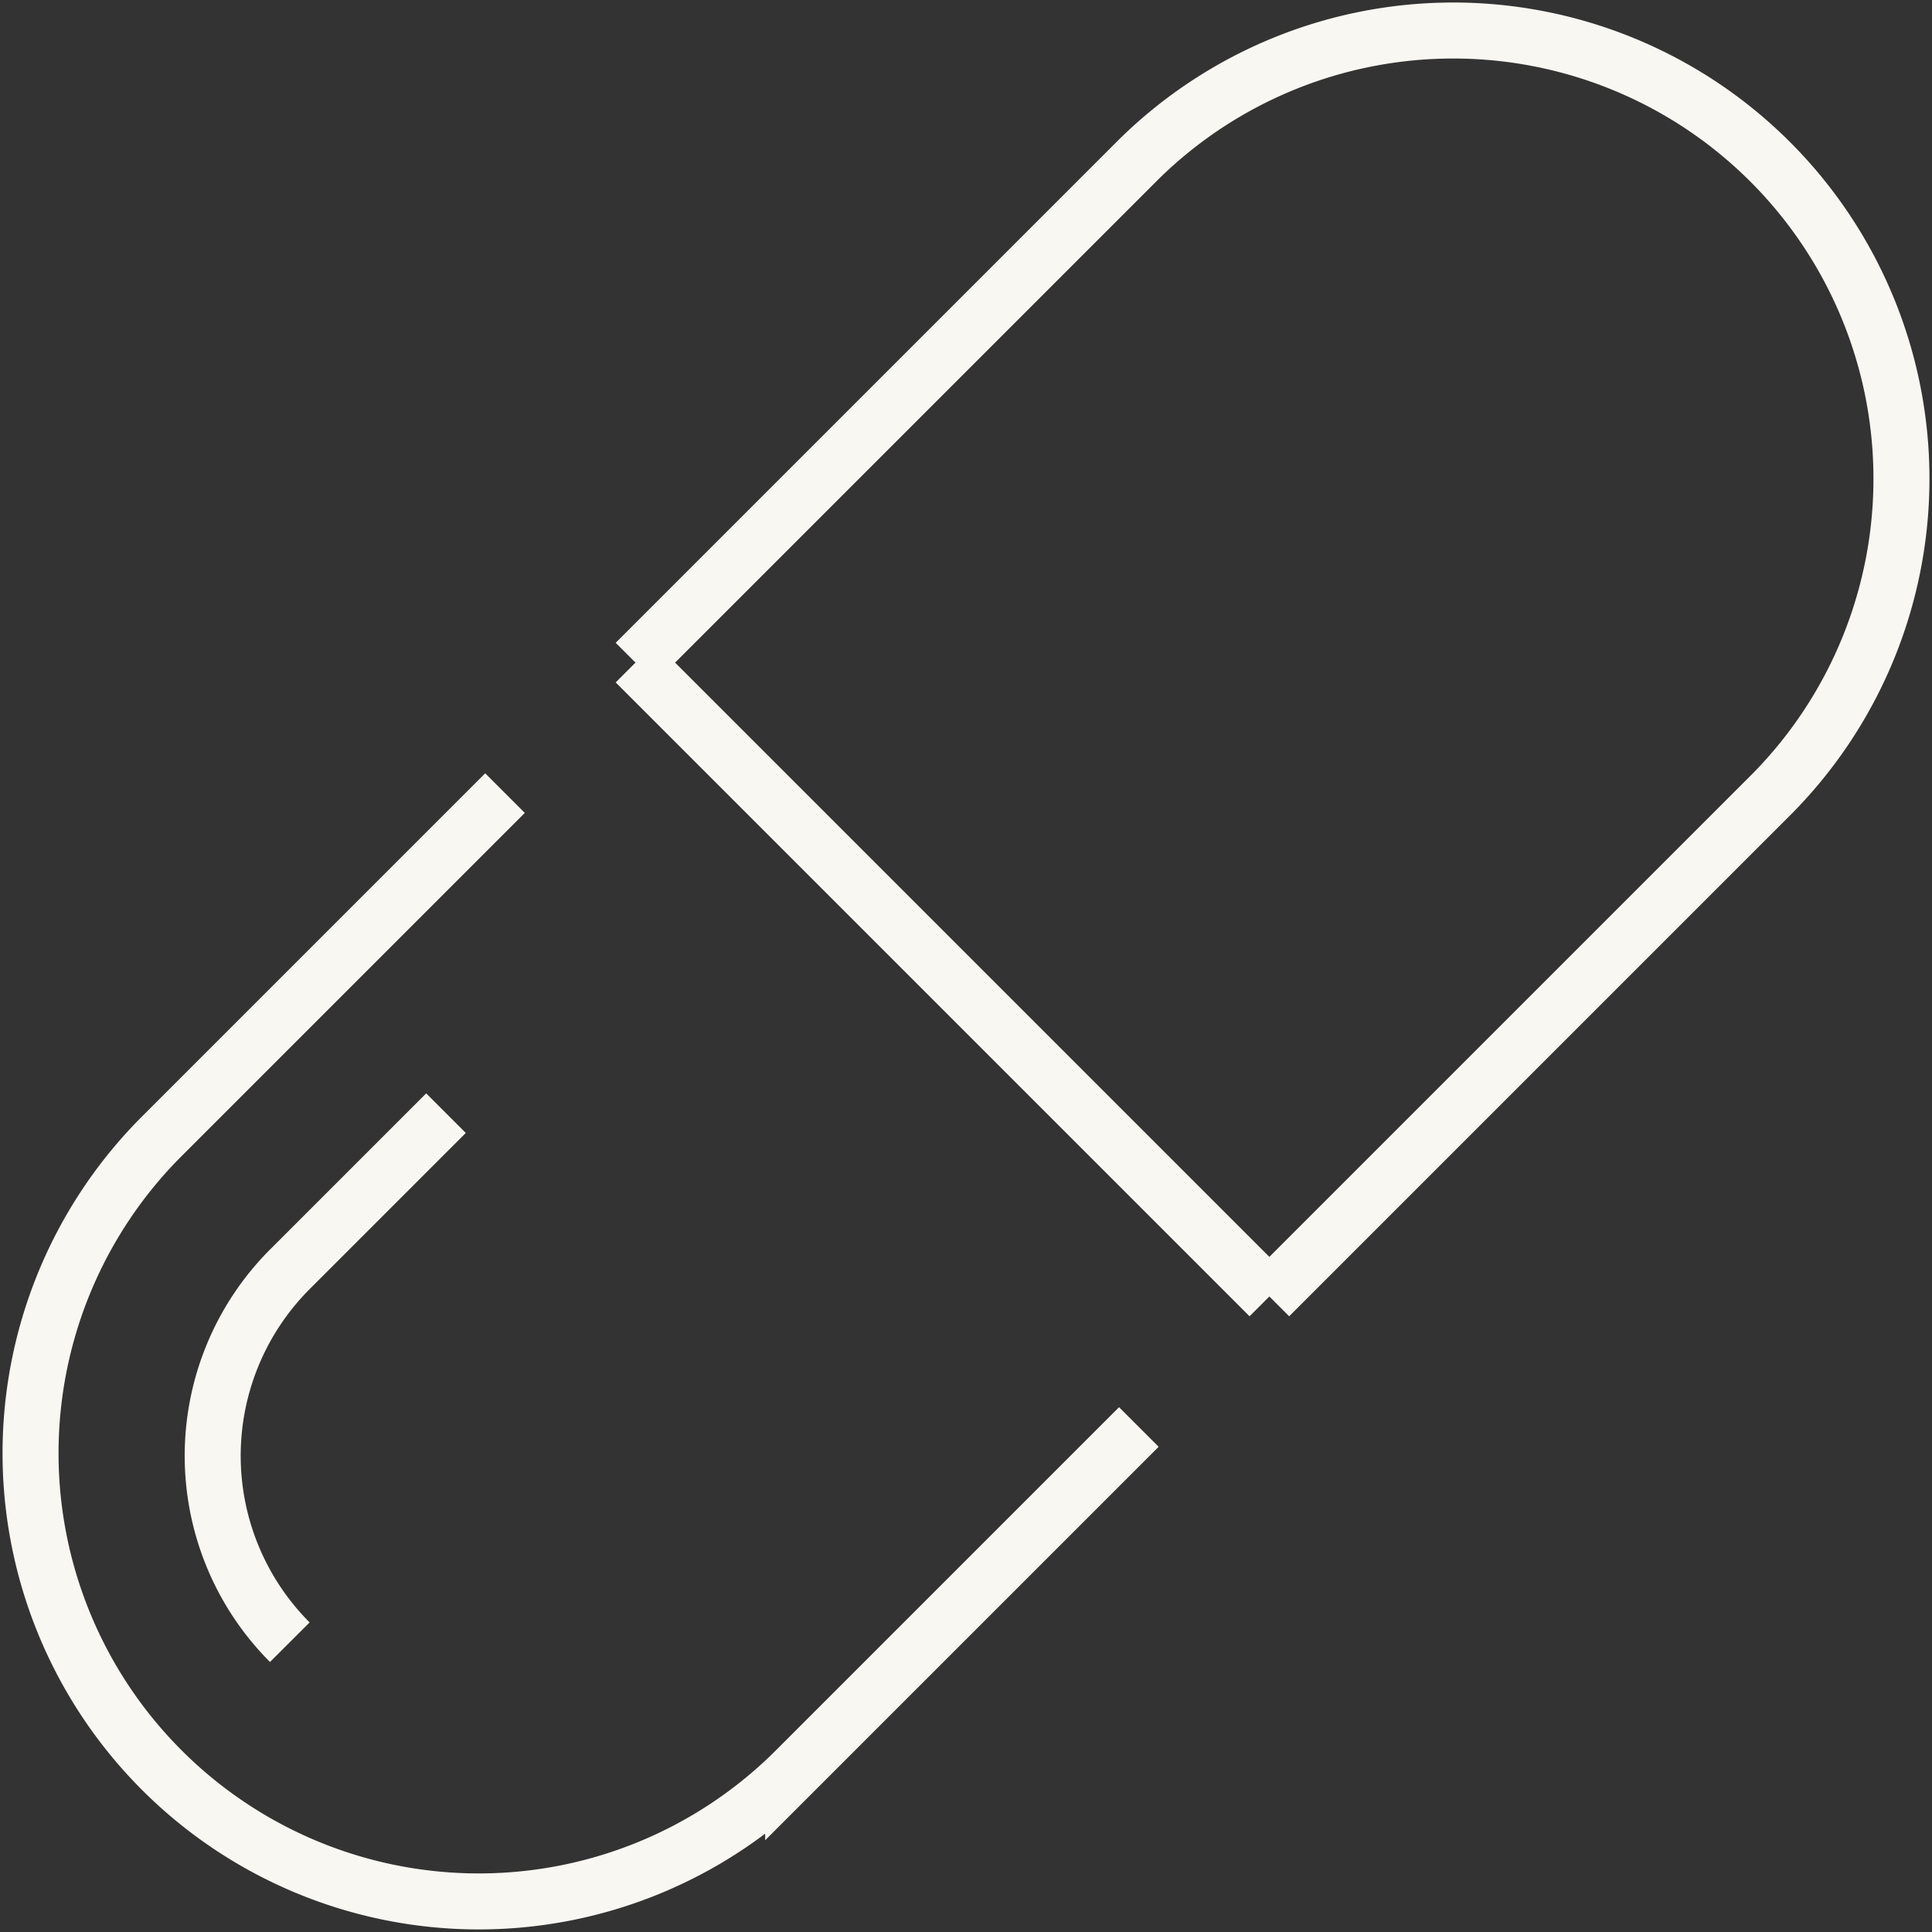
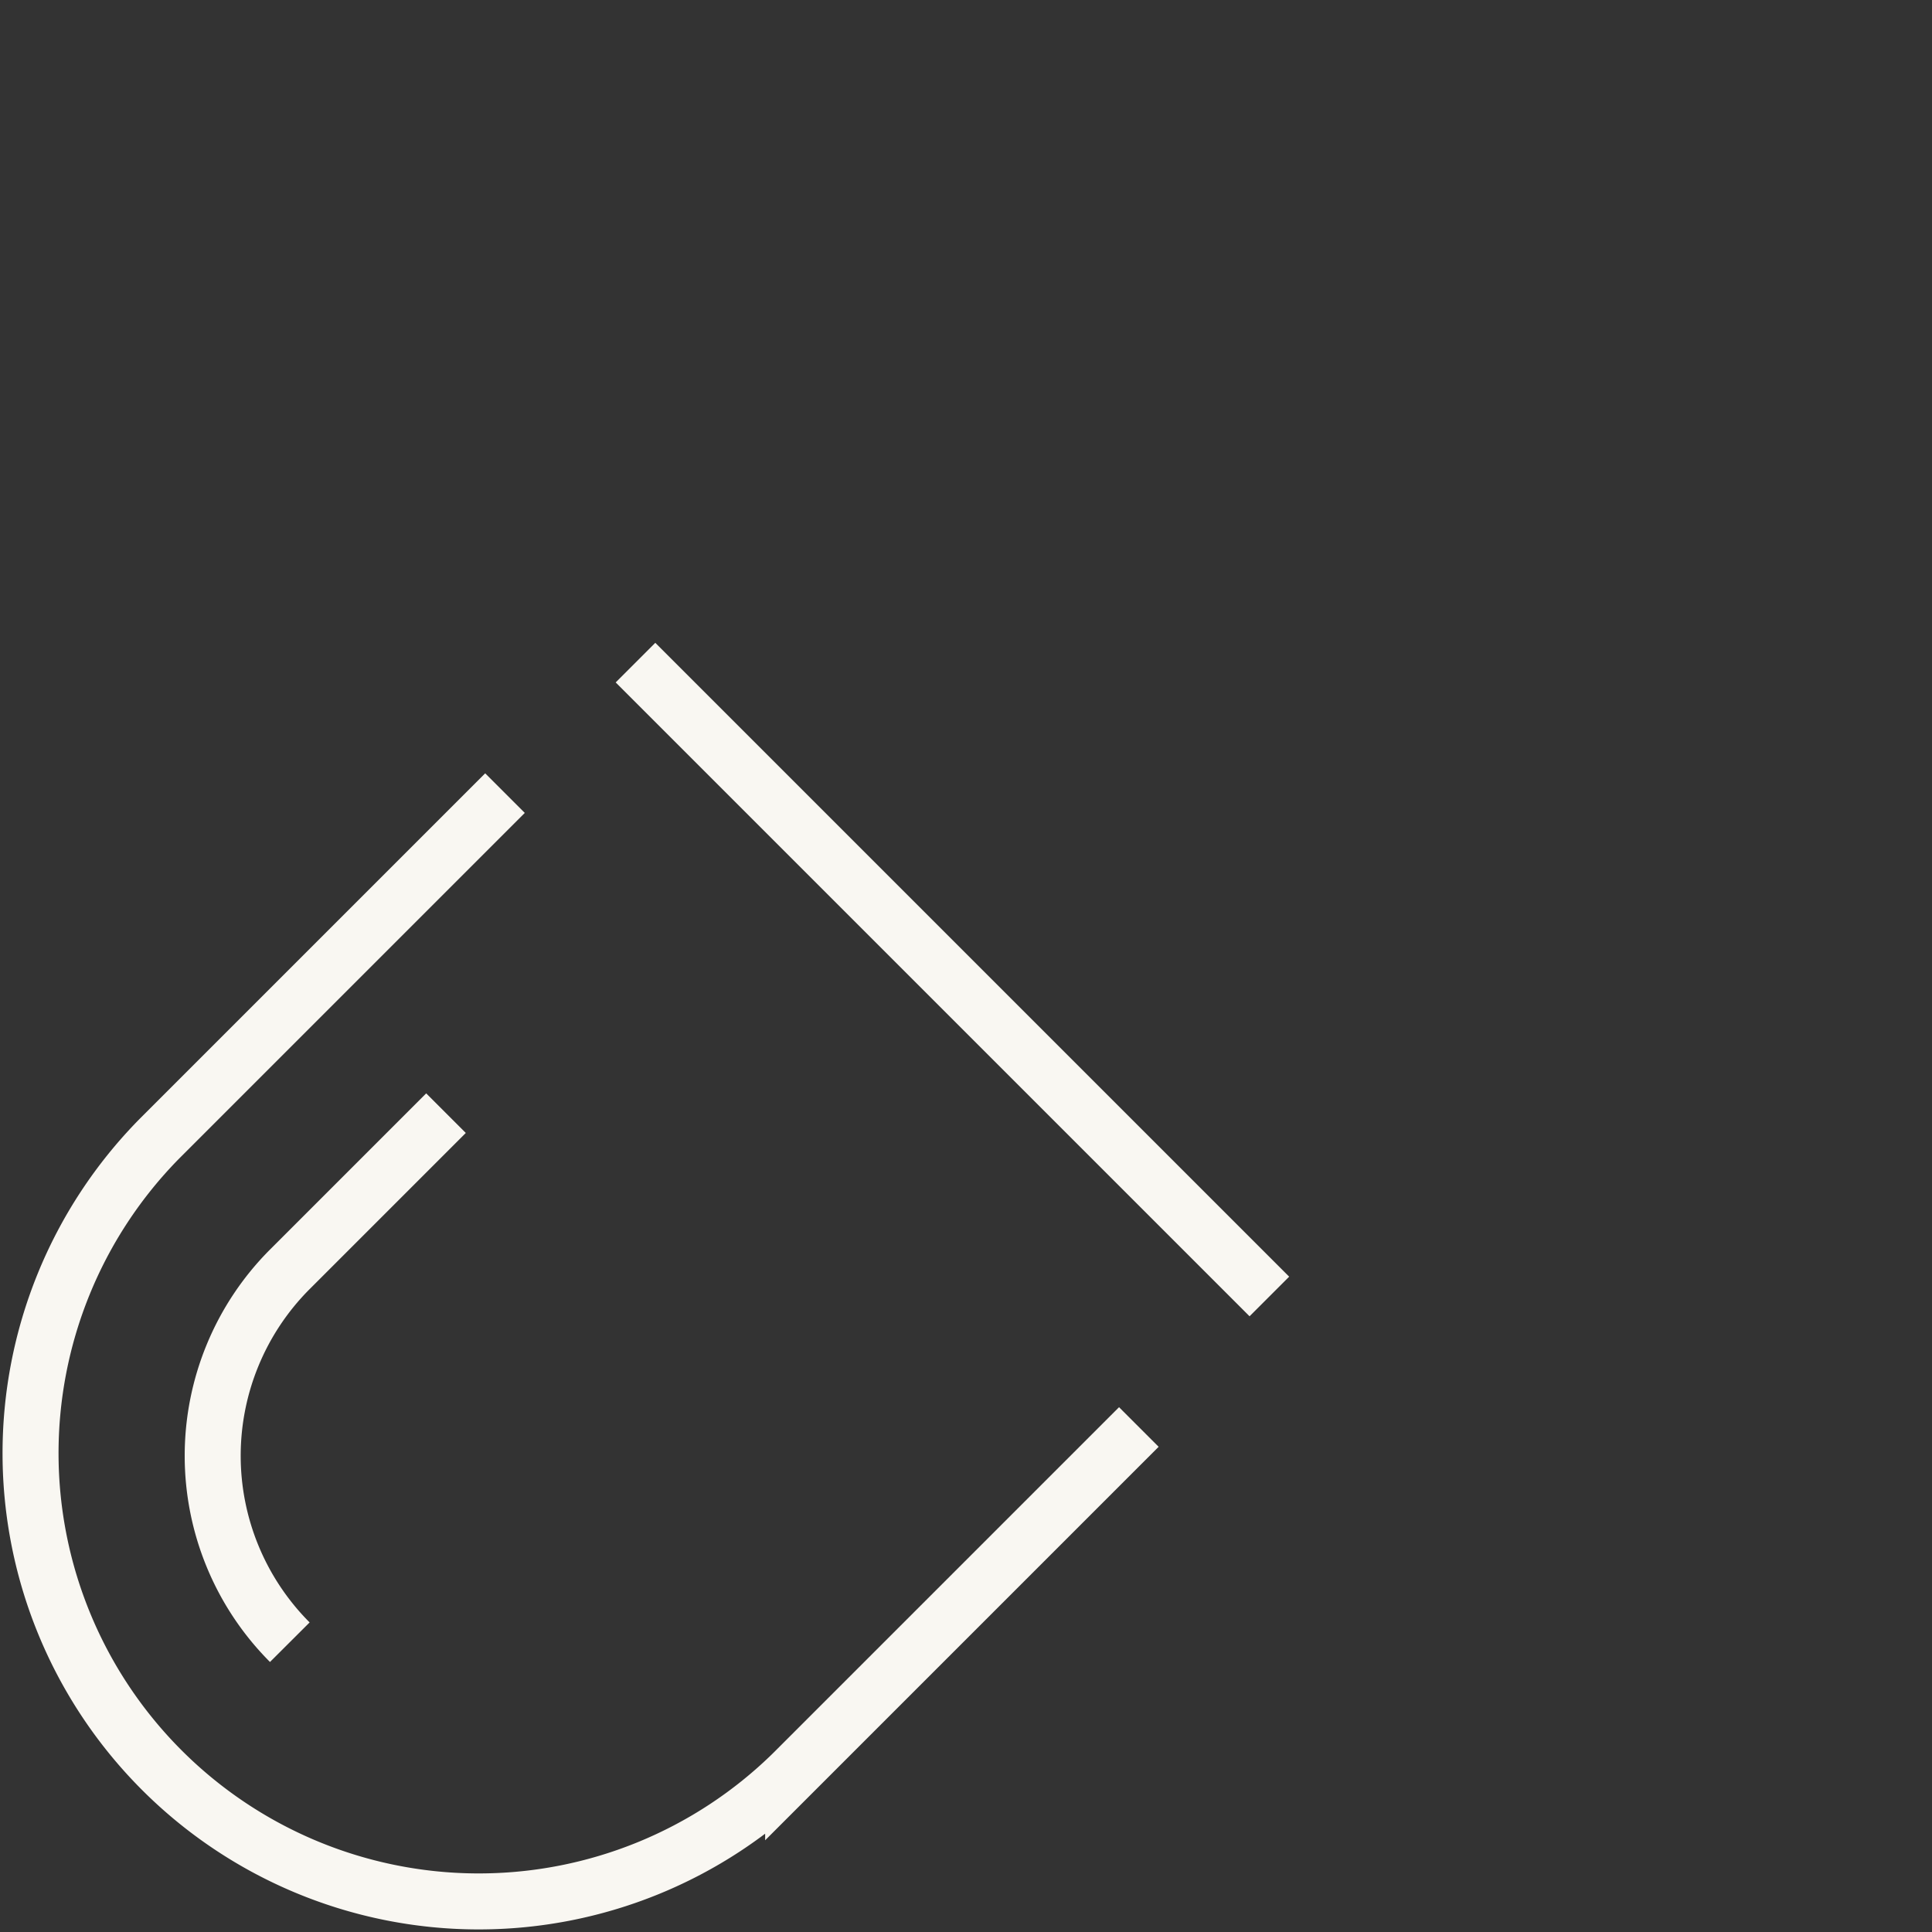
<svg xmlns="http://www.w3.org/2000/svg" width="69" height="69" viewBox="0 0 69 69">
  <rect x="0" y="0" width="69" height="69" fill="#333333" stroke="none" />
  <g id="Group_52251" data-name="Group 52251" transform="translate(1 1)">
-     <path id="Path_34857" data-name="Path 34857" d="M1499.98,1367.02l17.977-17.977a16.008,16.008,0,0,1,22.638,22.638l-17.977,17.977" transform="translate(-1478.284 -1344.355)" fill="rgba(0,0,0,0)" stroke="#f9f7f2" stroke-width="2" />
    <path id="Path_34858" data-name="Path 34858" d="M1437.578,1495.558l-12.346,12.346a16.008,16.008,0,0,1-22.638-22.638l12.346-12.346" transform="translate(-1397.905 -1445.594)" fill="rgba(0,0,0,0)" stroke="#f9f7f2" stroke-width="2" />
    <path id="Path_34859" data-name="Path 34859" d="M1431.694,1545.586a9.426,9.426,0,0,1,0-13.316l5.578-5.578" transform="translate(-1422.344 -1487.936)" fill="rgba(0,0,0,0)" stroke="#f9f7f2" stroke-width="2" />
    <line id="Line_399" data-name="Line 399" x2="22.638" y2="22.638" transform="translate(21.696 22.665)" fill="none" stroke="#f9f7f2" stroke-width="2" />
  </g>
</svg>